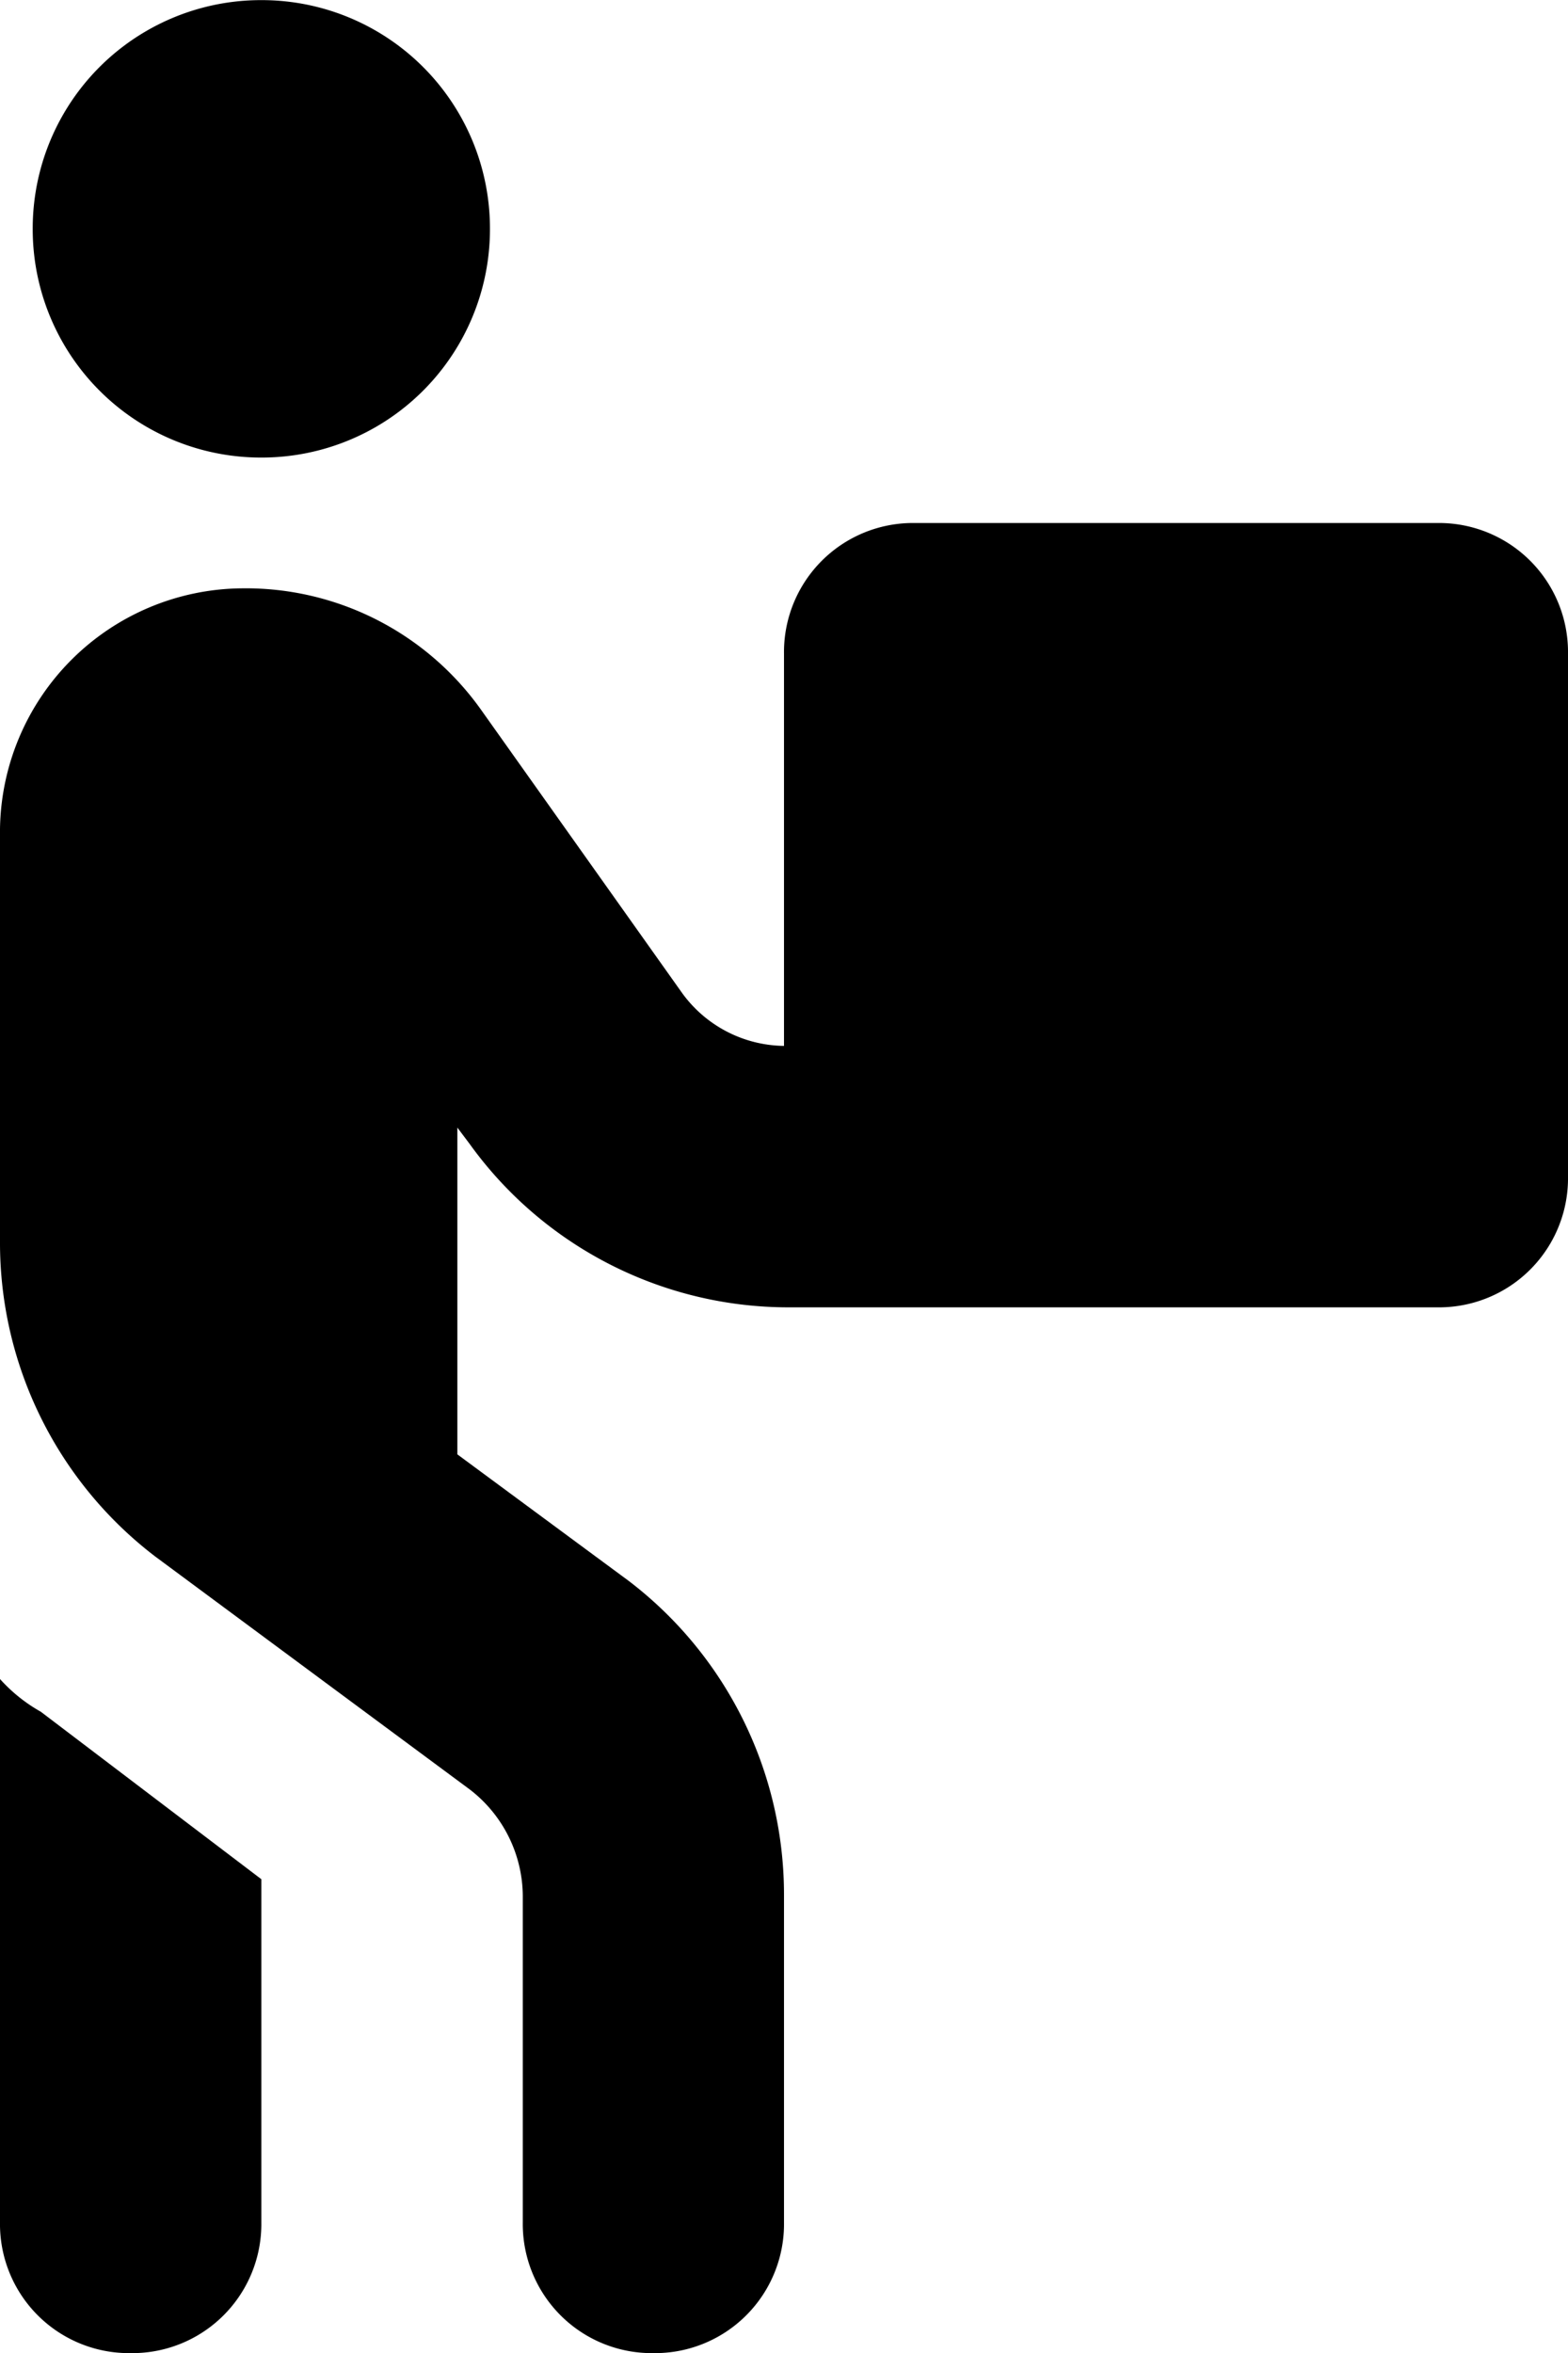
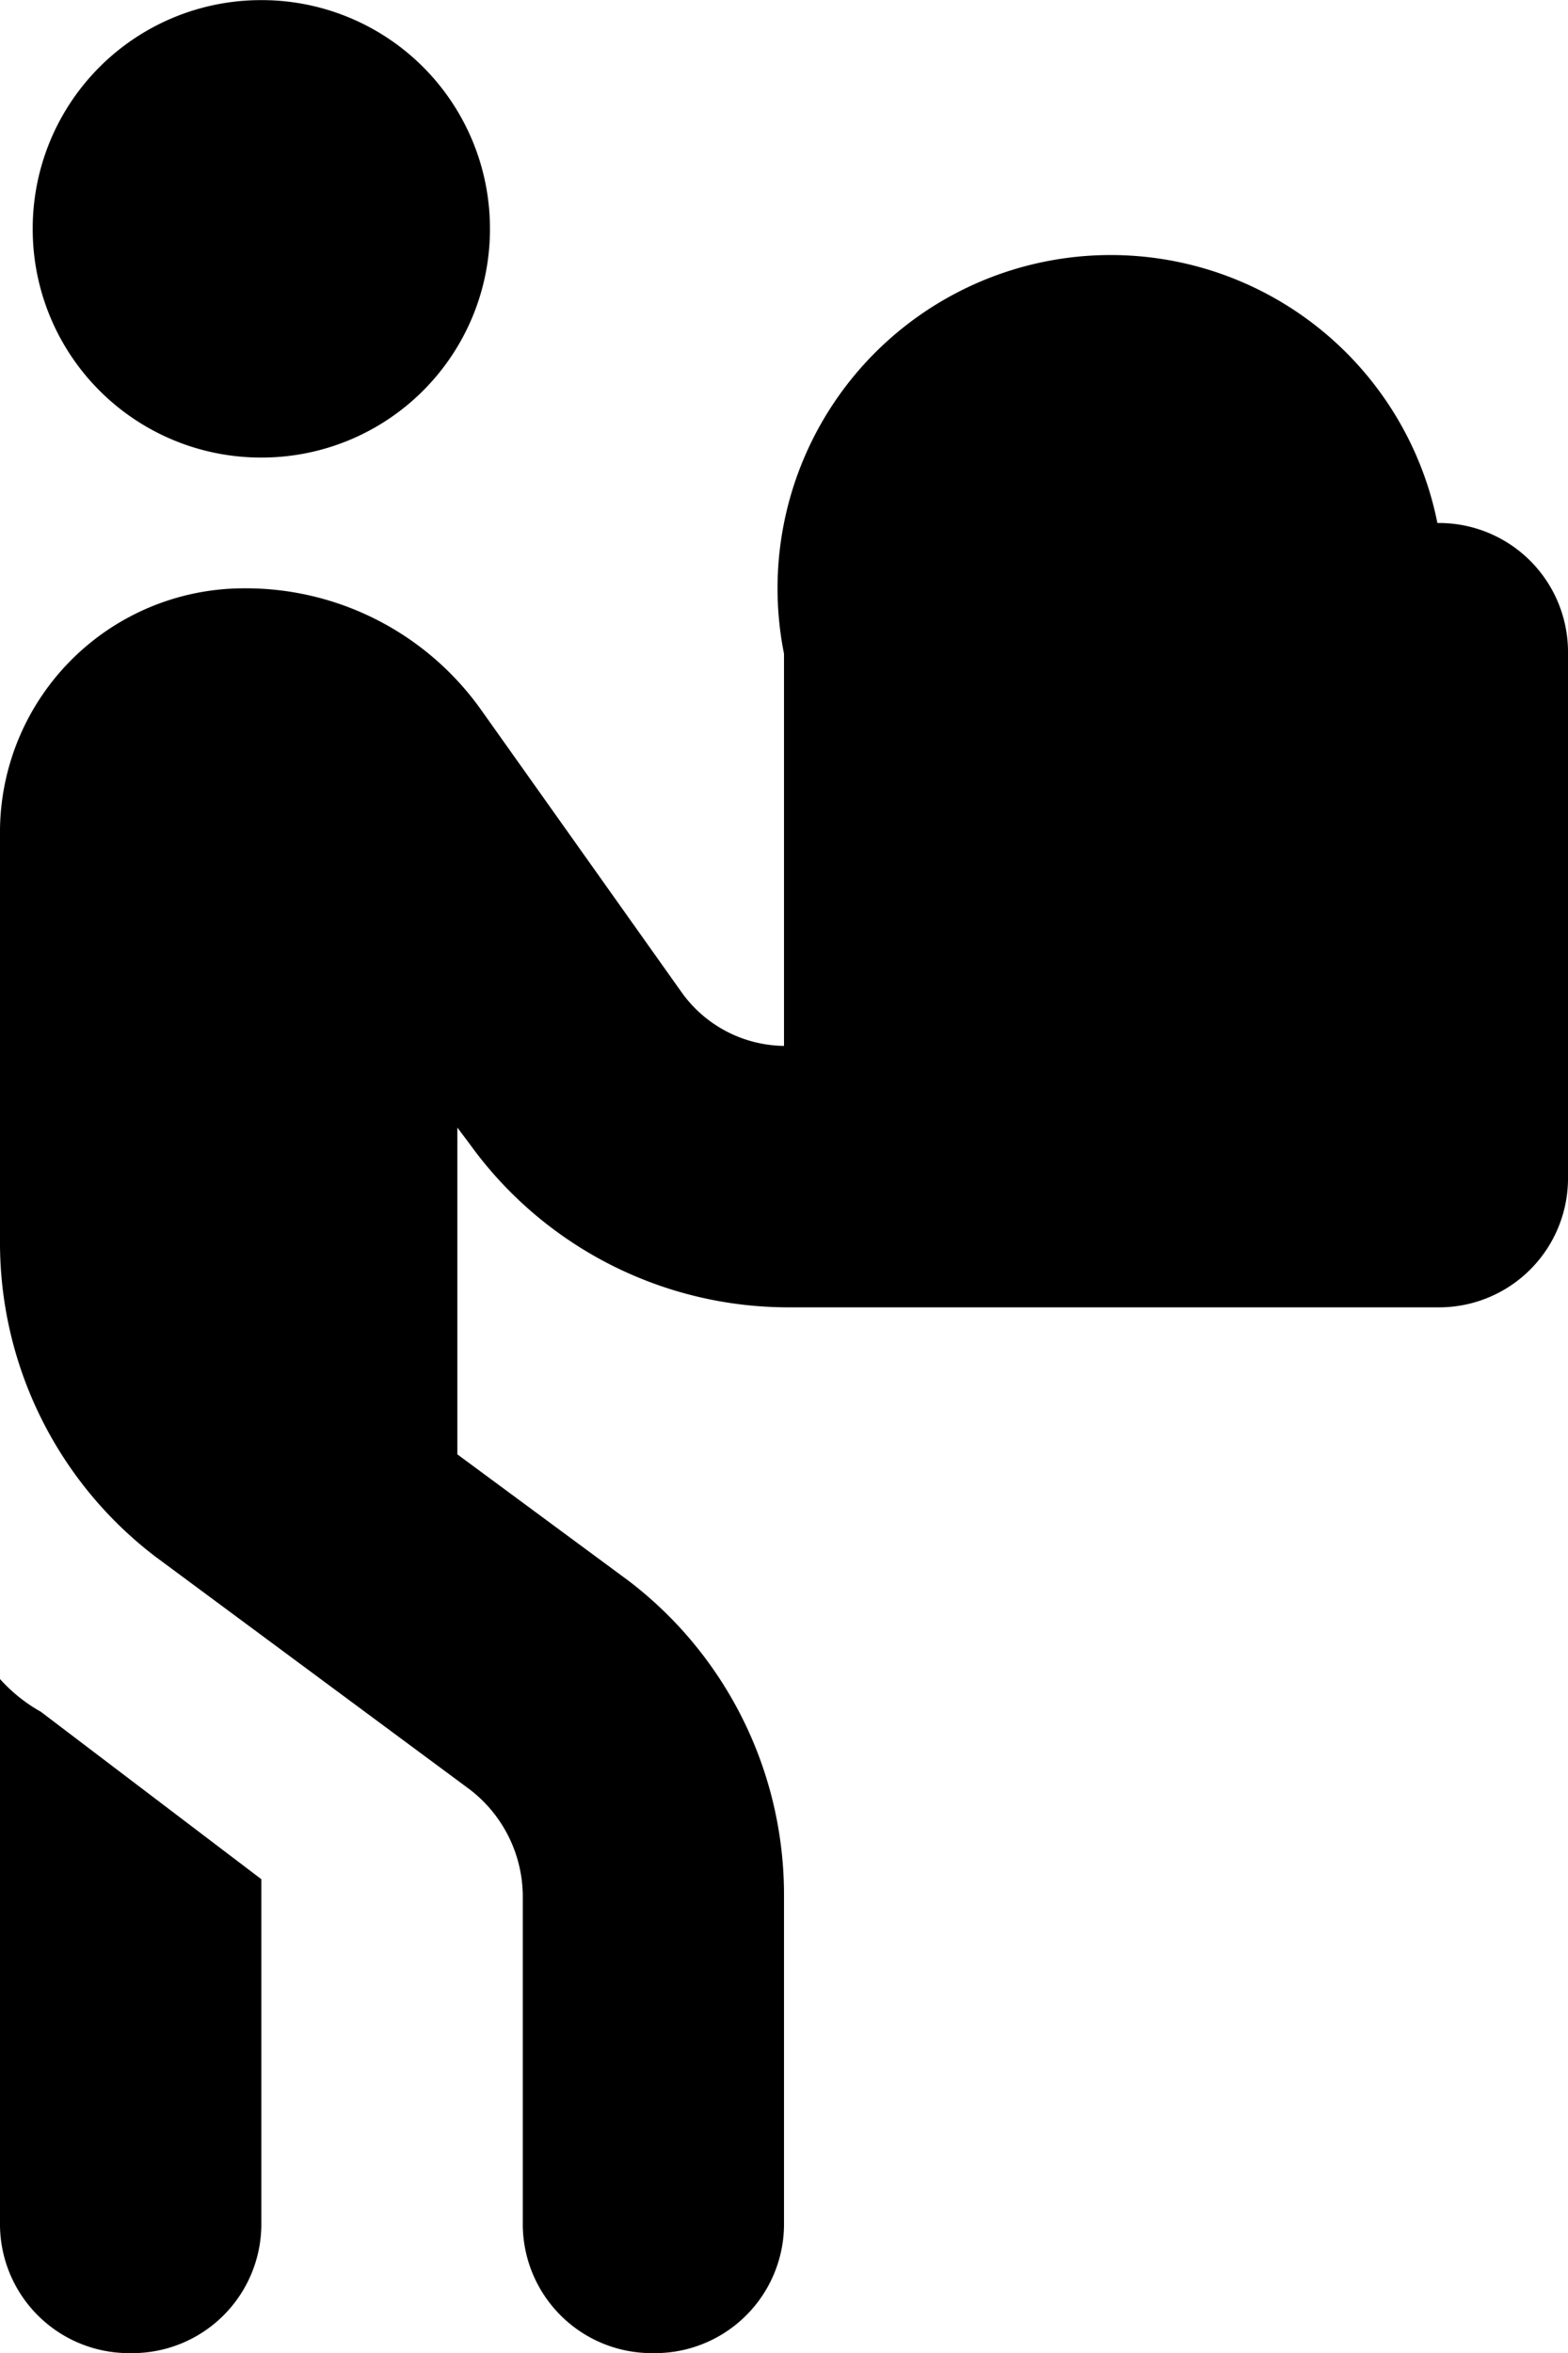
<svg xmlns="http://www.w3.org/2000/svg" width="12.75" height="19.125" viewBox="0 0 12.75 19.125">
-   <path id="Path_7927" data-name="Path 7927" d="M-2.391-14.078A1.856,1.856,0,0,0-4.25-15.937a1.856,1.856,0,0,0-1.859,1.859A1.856,1.856,0,0,0-4.25-12.219,1.856,1.856,0,0,0-2.391-14.078Zm-2.025,2.922A1.984,1.984,0,0,0-6.375-9.2v3.354A3.208,3.208,0,0,0-5.113-3.287l2.557,1.893a1.1,1.1,0,0,1,.432.863V2.125A1.049,1.049,0,0,0-1.062,3.188,1.049,1.049,0,0,0,0,2.125V-.531A3.208,3.208,0,0,0-1.262-3.088L-2.656-4.117V-6.773l.1.133A3.194,3.194,0,0,0,.033-5.312H5.313A1.049,1.049,0,0,0,6.375-6.375v-4.25a1.049,1.049,0,0,0-1.062-1.062H1.063A1.049,1.049,0,0,0,0-10.625v3.188a1.038,1.038,0,0,1-.83-.432L-2.457-10.16A2.348,2.348,0,0,0-4.416-11.156ZM-6.375,2.125A1.049,1.049,0,0,0-5.312,3.188,1.049,1.049,0,0,0-4.25,2.125V-.664L-6.043-2.025a1.3,1.3,0,0,1-.332-.266Z" transform="translate(6.375 15.938)" />
+   <path id="Path_7927" data-name="Path 7927" d="M-2.391-14.078A1.856,1.856,0,0,0-4.25-15.937a1.856,1.856,0,0,0-1.859,1.859A1.856,1.856,0,0,0-4.25-12.219,1.856,1.856,0,0,0-2.391-14.078Zm-2.025,2.922A1.984,1.984,0,0,0-6.375-9.2v3.354A3.208,3.208,0,0,0-5.113-3.287l2.557,1.893a1.1,1.1,0,0,1,.432.863V2.125A1.049,1.049,0,0,0-1.062,3.188,1.049,1.049,0,0,0,0,2.125V-.531A3.208,3.208,0,0,0-1.262-3.088L-2.656-4.117V-6.773l.1.133A3.194,3.194,0,0,0,.033-5.312H5.313A1.049,1.049,0,0,0,6.375-6.375v-4.25a1.049,1.049,0,0,0-1.062-1.062A1.049,1.049,0,0,0,0-10.625v3.188a1.038,1.038,0,0,1-.83-.432L-2.457-10.16A2.348,2.348,0,0,0-4.416-11.156ZM-6.375,2.125A1.049,1.049,0,0,0-5.312,3.188,1.049,1.049,0,0,0-4.25,2.125V-.664L-6.043-2.025a1.3,1.3,0,0,1-.332-.266Z" transform="translate(6.375 15.938)" />
</svg>